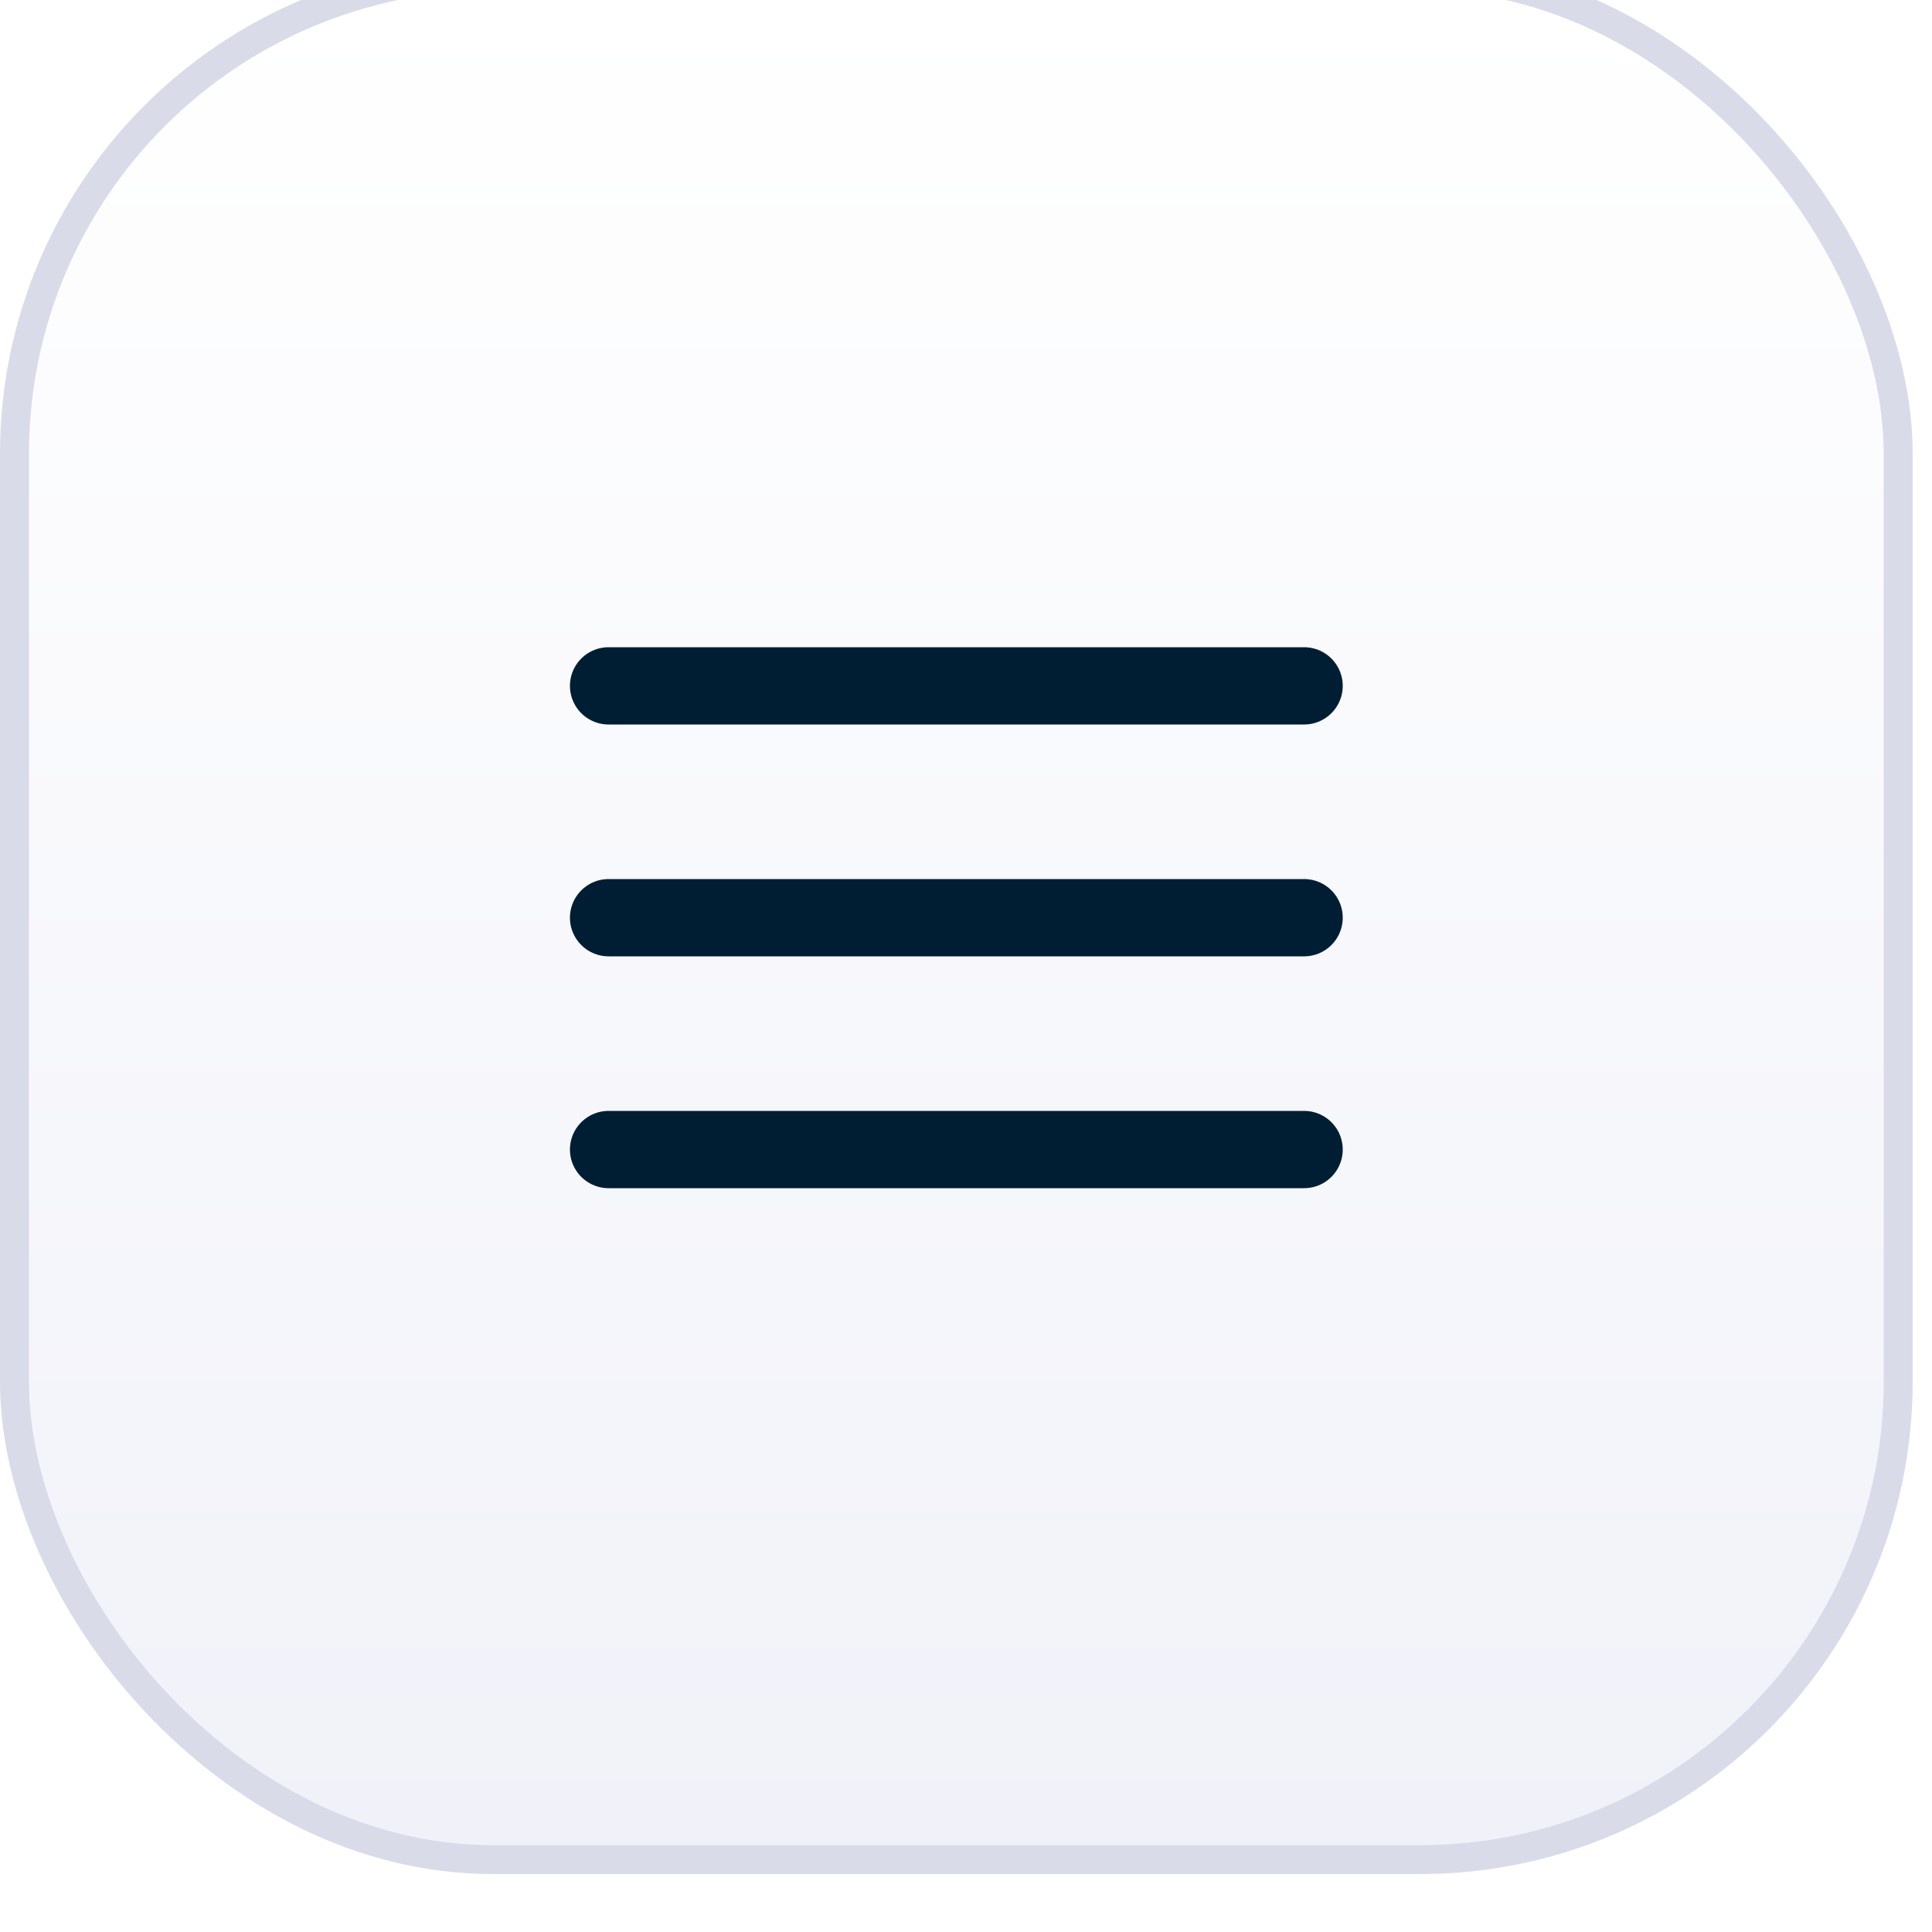
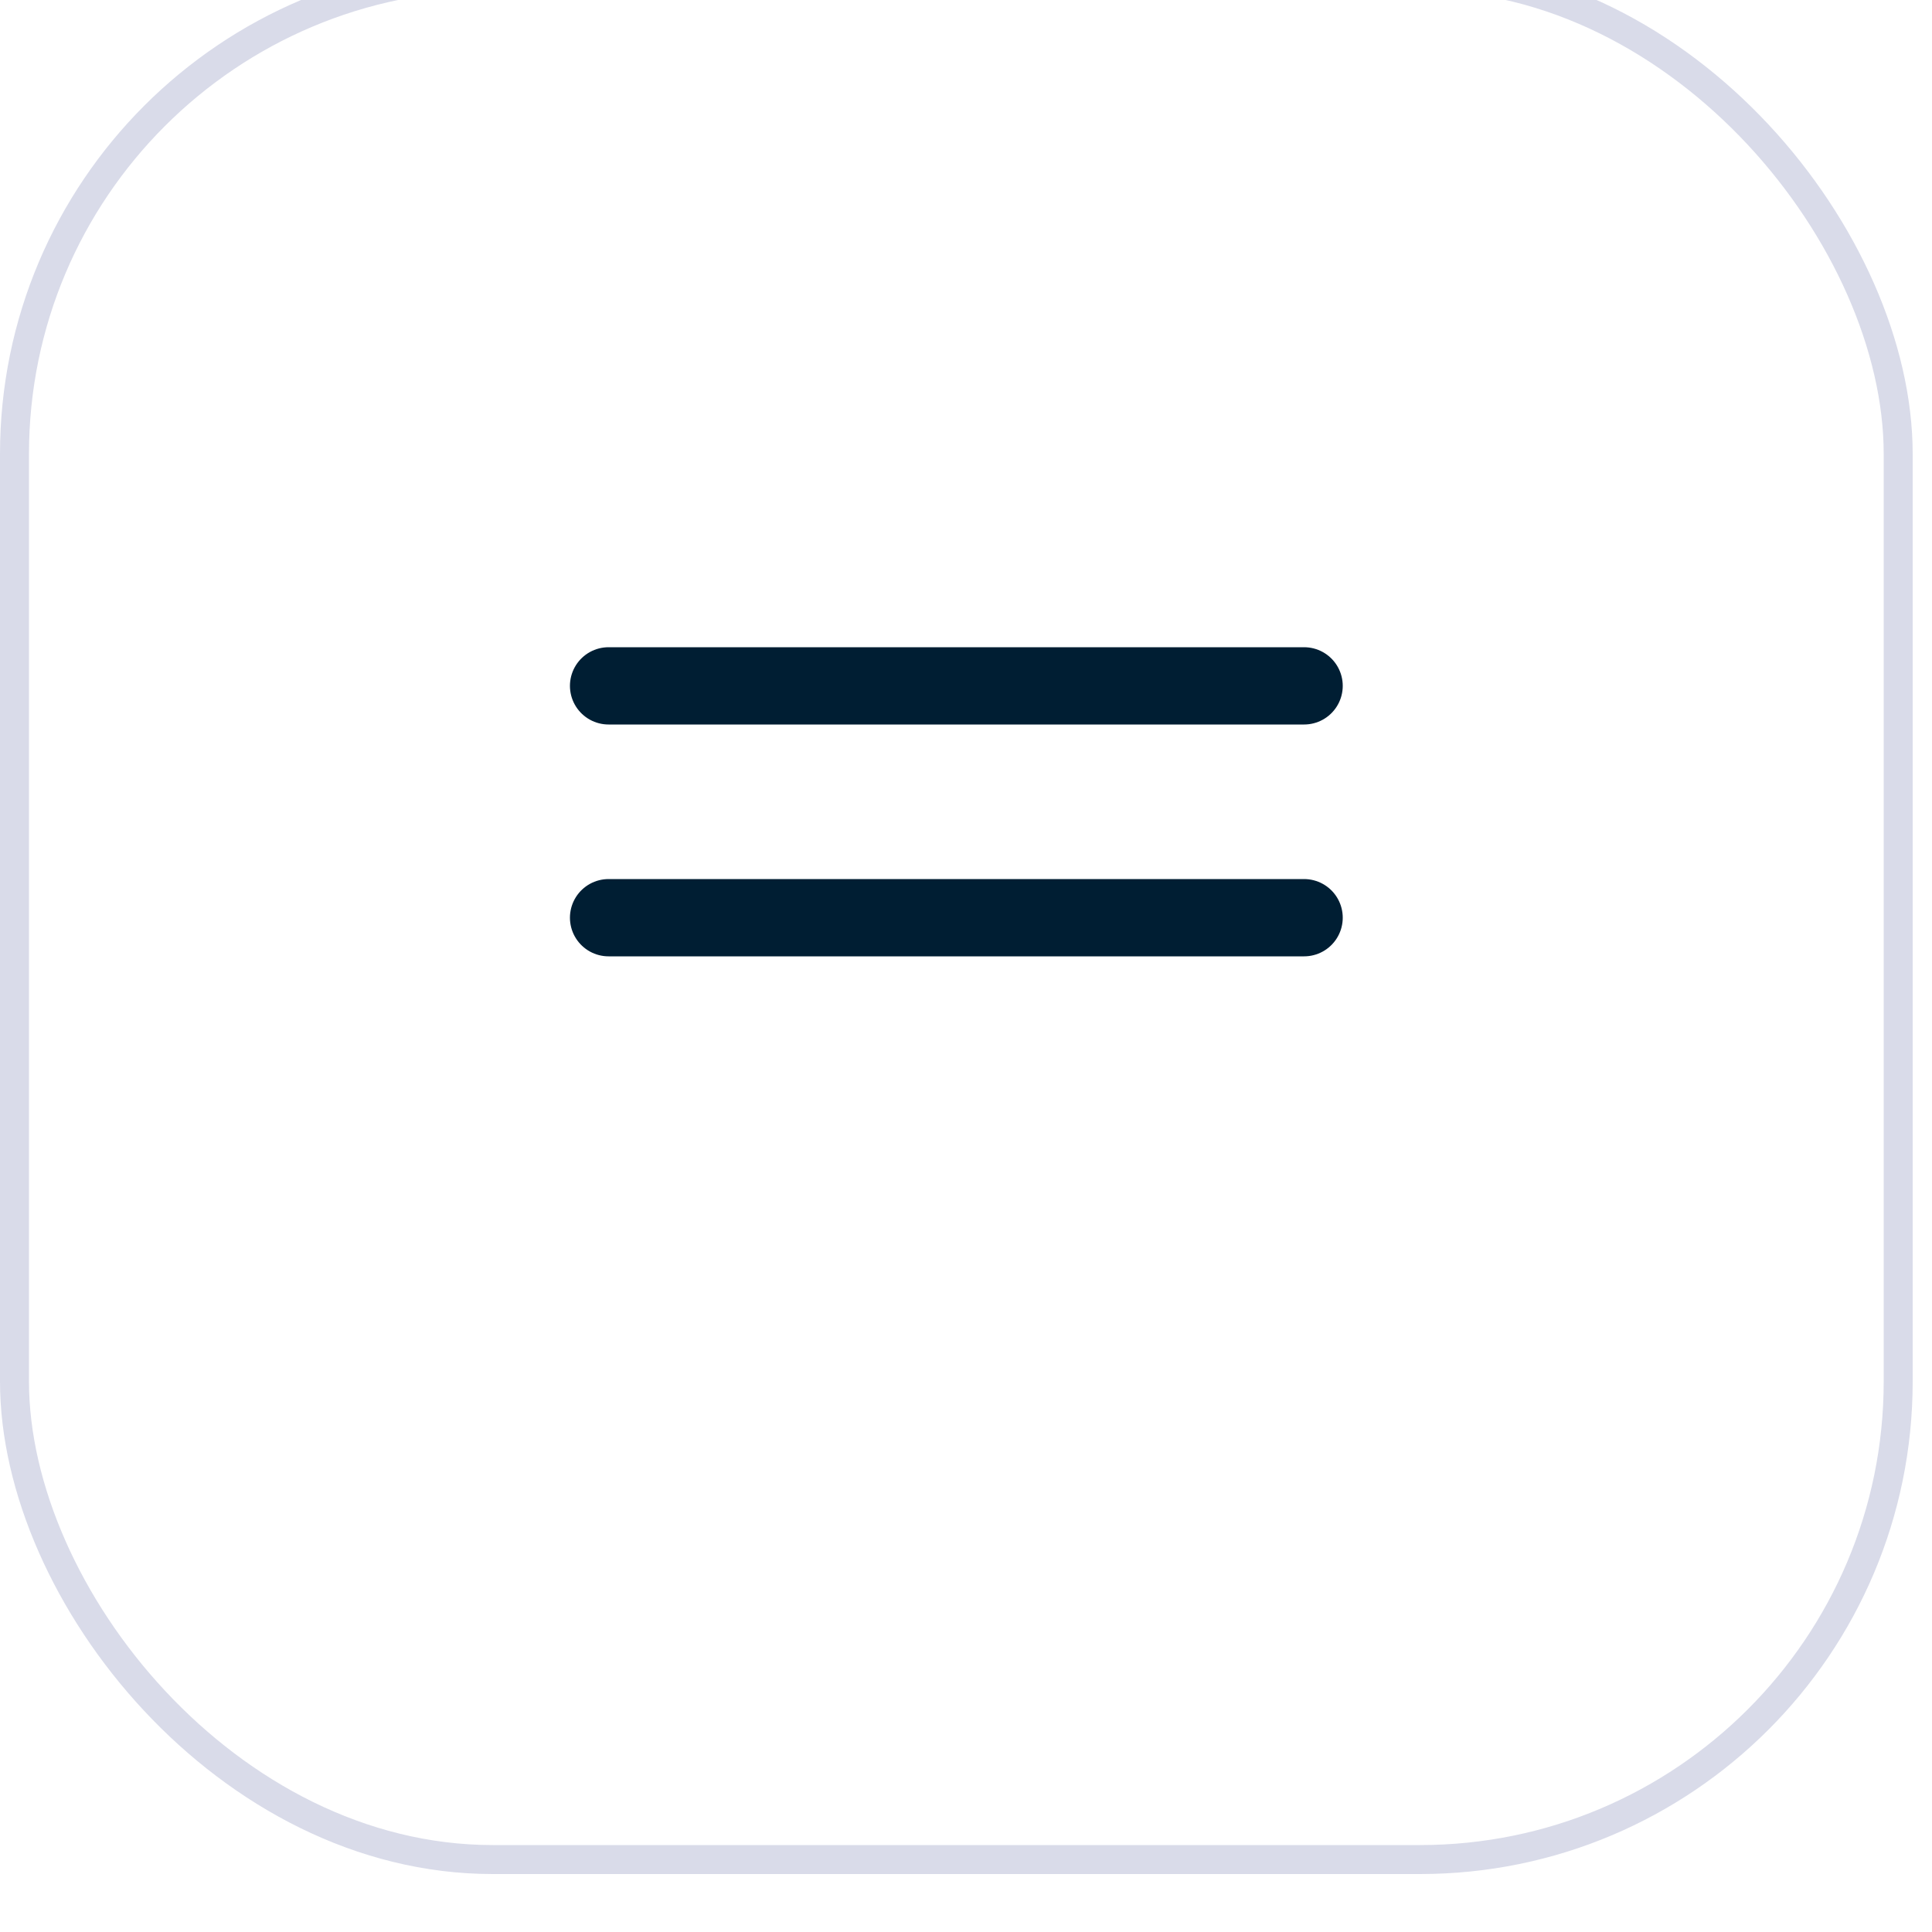
<svg xmlns="http://www.w3.org/2000/svg" width="50" height="50" viewBox="0 0 50 50" fill="none">
  <g filter="url(#filter0_i_977_27422)">
-     <rect x="0.75" y="0.75" width="48" height="48" rx="12" fill="url(#paint0_linear_977_27422)" />
    <rect x="0.375" y="0.375" width="48.75" height="48.75" rx="12.375" stroke="#D9DBE9" stroke-width="0.75" />
-     <path d="M15.75 24.75H33.75M15.75 18.75H33.75M15.75 30.75H33.75" stroke="#001E33" stroke-width="2" stroke-linecap="round" stroke-linejoin="round" />
+     <path d="M15.75 24.75H33.75M15.75 18.75H33.75M15.75 30.75" stroke="#001E33" stroke-width="2" stroke-linecap="round" stroke-linejoin="round" />
  </g>
  <defs>
    <filter id="filter0_i_977_27422" x="0" y="-1" width="49.5" height="50.5" filterUnits="userSpaceOnUse" color-interpolation-filters="sRGB">
      <feFlood flood-opacity="0" result="BackgroundImageFix" />
      <feBlend mode="normal" in="SourceGraphic" in2="BackgroundImageFix" result="shape" />
      <feColorMatrix in="SourceAlpha" type="matrix" values="0 0 0 0 0 0 0 0 0 0 0 0 0 0 0 0 0 0 127 0" result="hardAlpha" />
      <feOffset dy="-1" />
      <feGaussianBlur stdDeviation="0.5" />
      <feComposite in2="hardAlpha" operator="arithmetic" k2="-1" k3="1" />
      <feColorMatrix type="matrix" values="0 0 0 0 0.588 0 0 0 0 0.63 0 0 0 0 0.674 0 0 0 0.12 0" />
      <feBlend mode="normal" in2="shape" result="effect1_innerShadow_977_27422" />
    </filter>
    <linearGradient id="paint0_linear_977_27422" x1="24.75" y1="0.75" x2="24.75" y2="48.75" gradientUnits="userSpaceOnUse">
      <stop stop-color="white" />
      <stop offset="1" stop-color="#F1F2F9" />
    </linearGradient>
  </defs>
</svg>